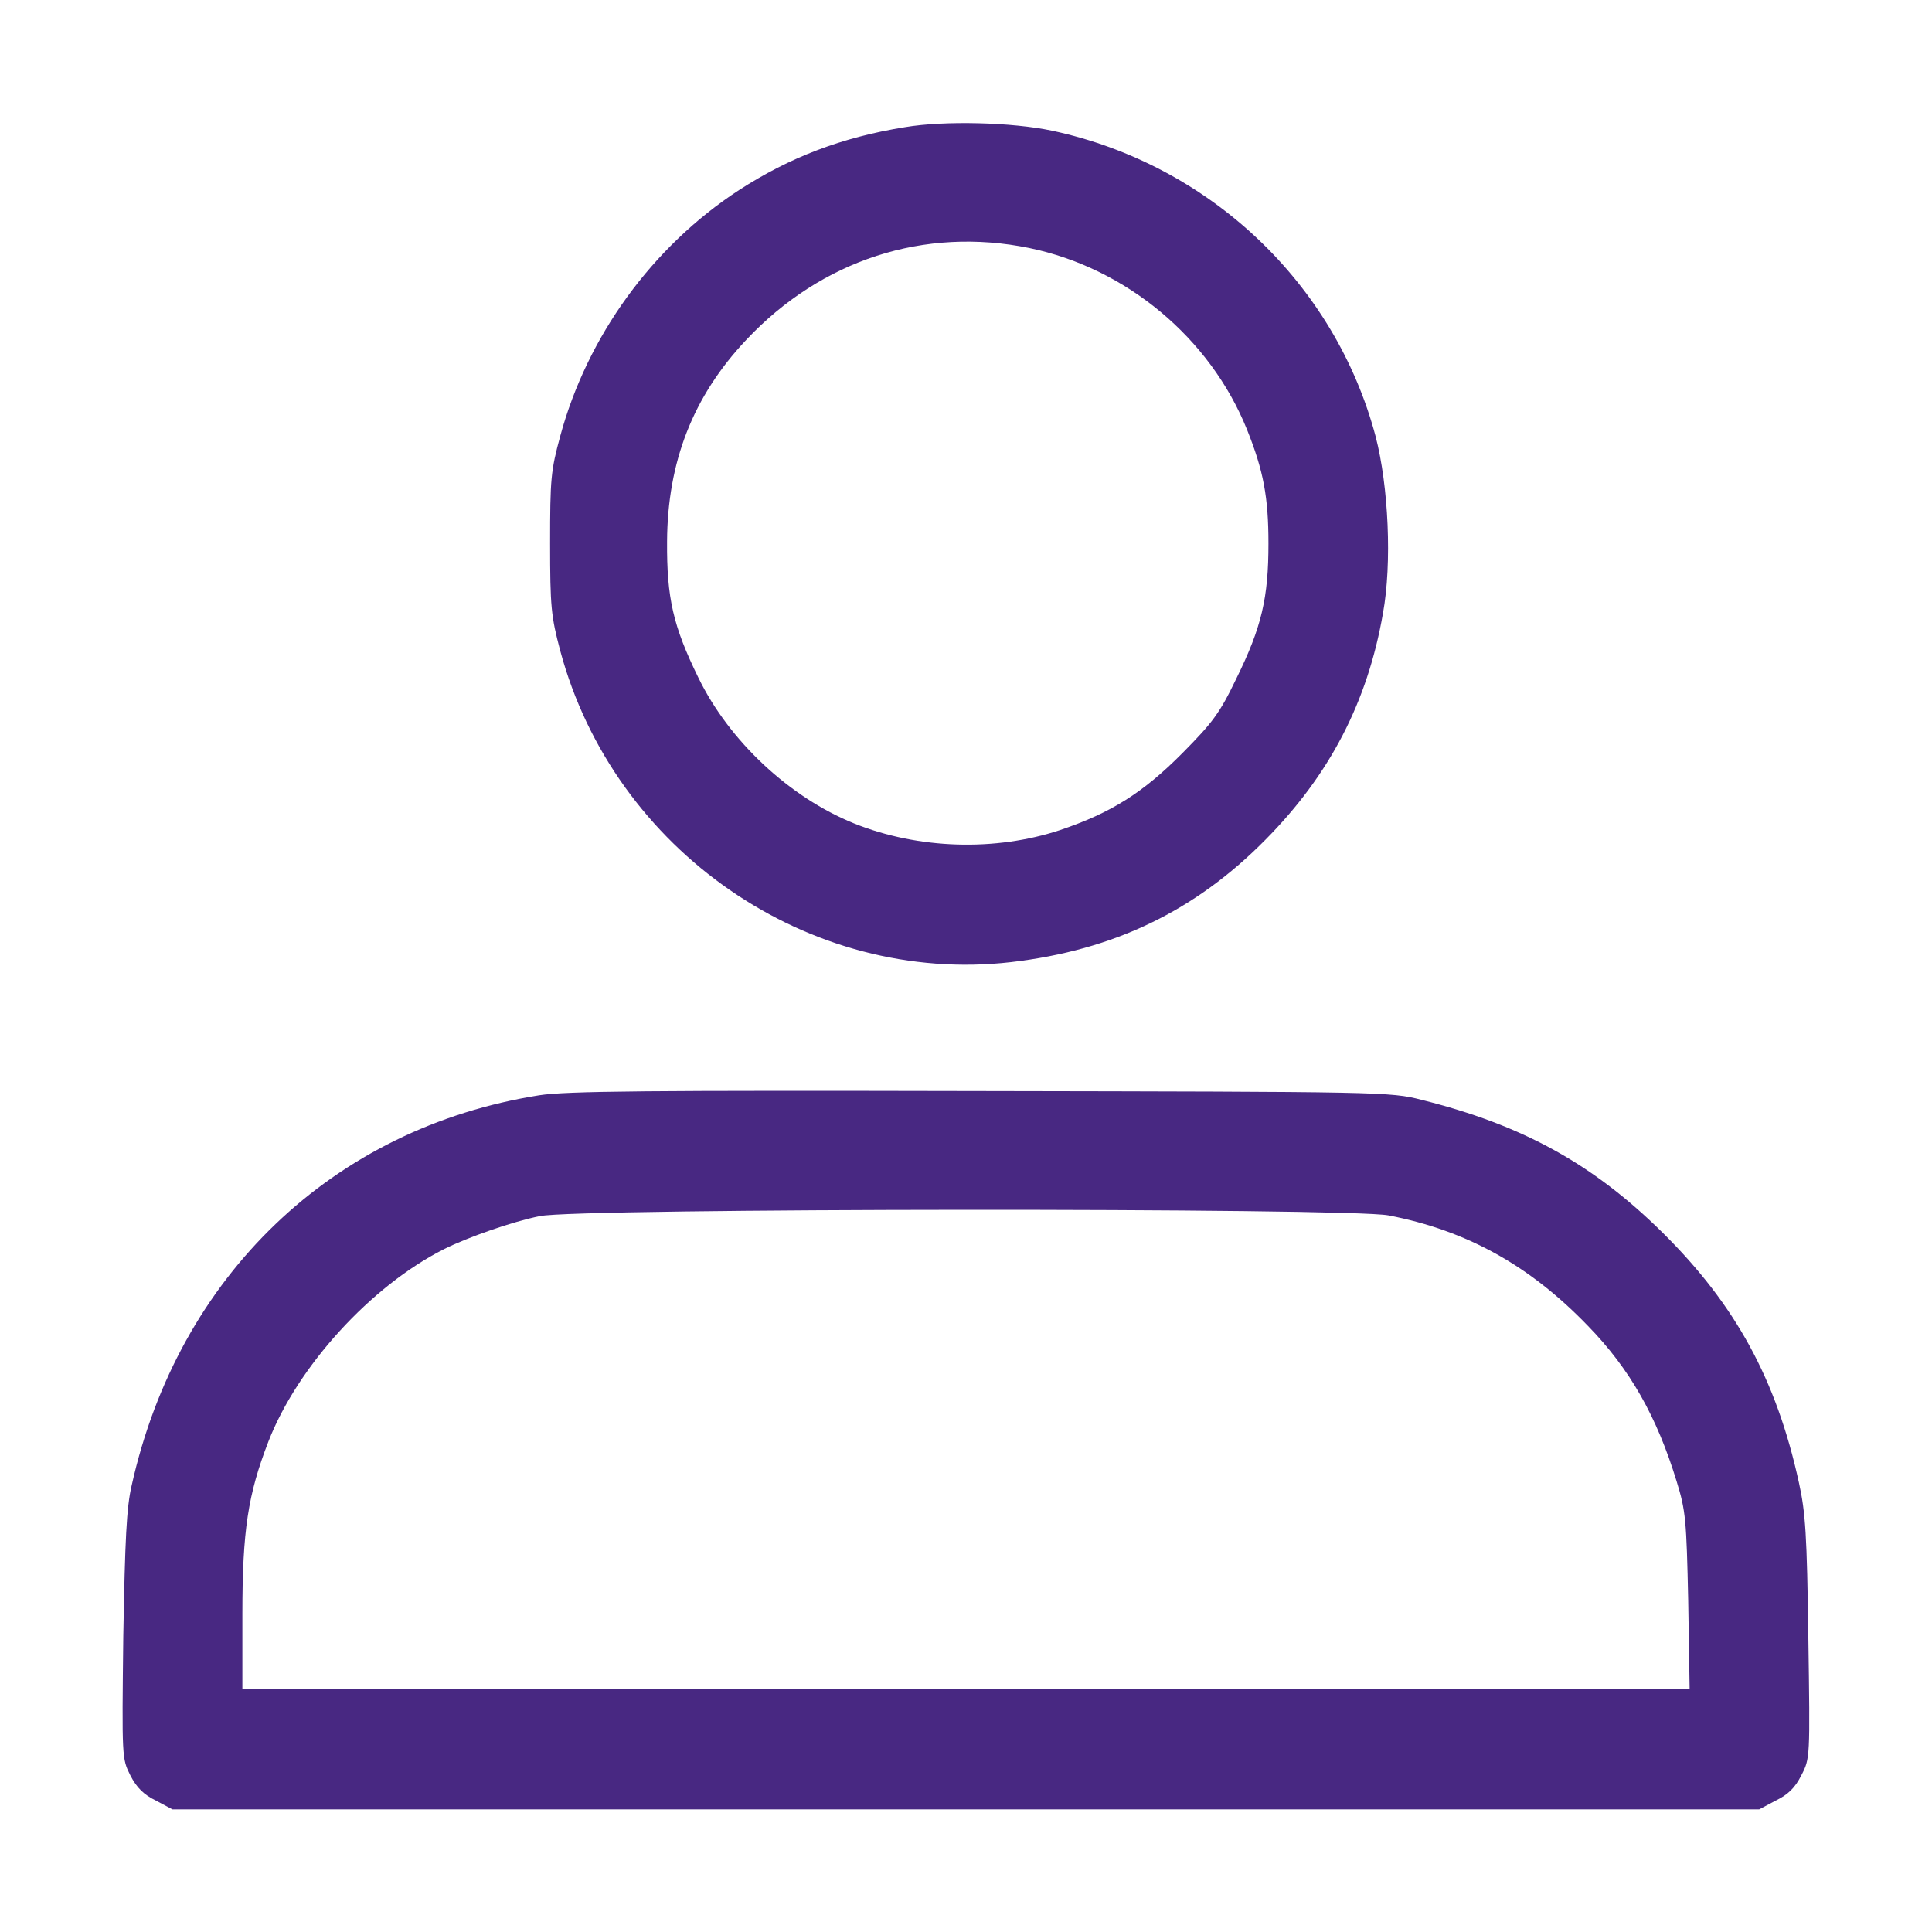
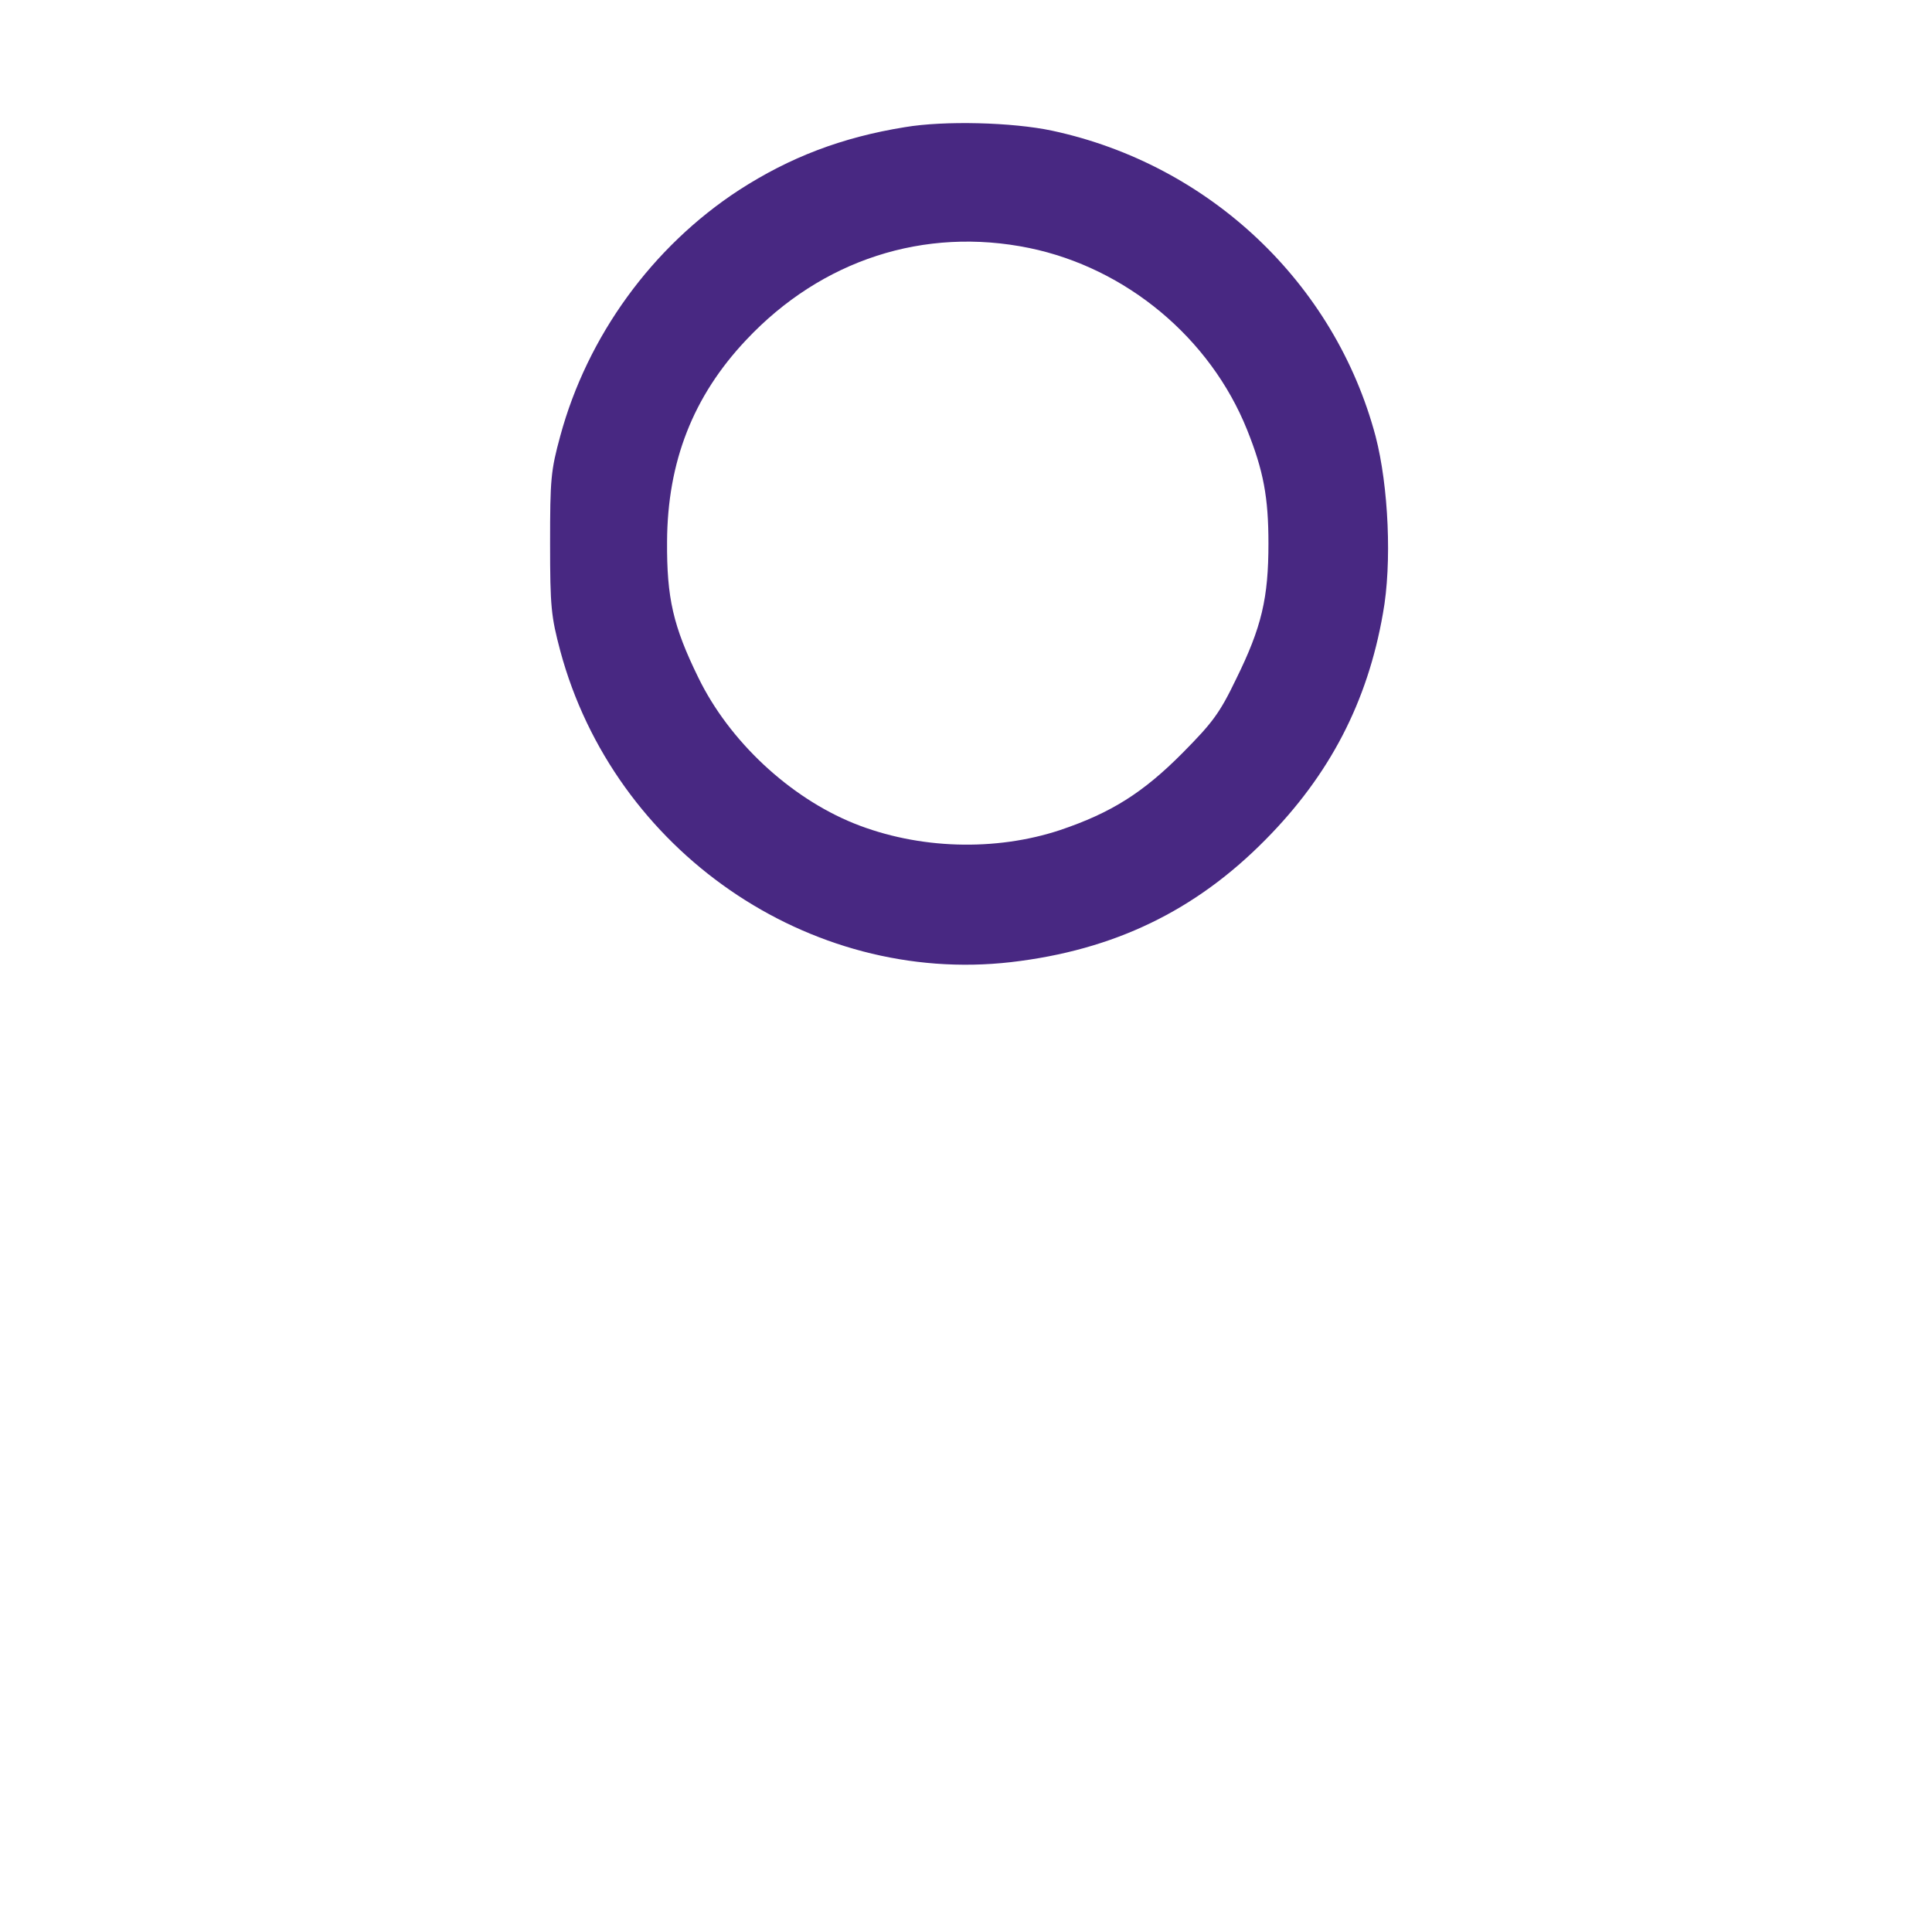
<svg xmlns="http://www.w3.org/2000/svg" version="1.1" id="Calque_1" x="0px" y="0px" viewBox="0 0 55 55" style="enable-background:new 0 0 55 55;" xml:space="preserve">
  <style type="text/css">
	.st0{fill:#482882;}
</style>
  <g transform="translate(0,512) scale(0.1,-0.1)">
    <path class="st0" d="M257.6,5083.8c-18-2.9-32.8-8.6-47.2-17.9c-24.7-16.1-43.2-41.6-50.9-70c-2.7-9.9-2.9-12.3-2.9-30.6   c0-18.1,0.3-20.8,2.9-30.6c15.3-56.9,70.8-95.2,128.3-88.6c29.3,3.4,52.5,14.6,72.5,34.9c18.2,18.4,29,39.1,33.4,64.4   c2.6,14.2,1.6,36.2-2.1,50.4c-11.6,43.6-47.3,77.4-92.1,87C288.2,5085.2,268.8,5085.7,257.6,5083.8z M293,5049.4   c27.6-5.7,51.5-25.6,62-51.7c4.7-11.7,6.1-19.3,6.1-32.4c0-15.5-1.9-23.8-9.2-38.6c-4.7-9.8-6.8-12.5-15.2-21   c-11.3-11.4-20.4-17.1-34.9-22c-18.4-6.1-40.3-5.5-58.7,1.9c-18.3,7.4-35.5,23.4-44.3,41.5c-7.2,14.7-9,22.7-8.9,38.7   c0.1,22.7,7.4,41.4,22.5,57.4C233.9,5046.1,263.2,5055.5,293,5049.4z" />
-     <path class="st0" d="M153.5,4808.2c-58.7-9.3-102.7-51.4-116-111c-1.5-6.3-1.9-15.5-2.4-42.9c-0.4-34.9-0.4-34.9,2-39.7   c1.8-3.5,3.8-5.5,7.3-7.2l4.7-2.5H275h225.8l4.7,2.5c3.5,1.7,5.5,3.6,7.3,7.2c2.5,4.8,2.5,4.9,2,39.1c-0.4,29.5-0.8,35.7-2.7,44.3   c-6.4,29.3-18.1,50.6-38.7,71c-19.8,19.6-39.9,30.7-68.7,37.9c-8.9,2.3-11.3,2.3-125.5,2.5C184.2,4809.6,161.2,4809.4,153.5,4808.2   z M395.3,4774c22.3-4.3,40.2-14.3,56.7-31.4c12.1-12.4,19.7-26,25.3-44.3c2.6-8.4,2.8-11,3.3-34l0.4-25H275H69v21.2   c0,23.8,1.6,34.1,7.4,49.1c8.3,21.4,29.2,44.3,50,54.8c6.8,3.4,19.7,7.9,27.3,9.4C164.4,4776.1,384.1,4776.2,395.3,4774z" />
  </g>
</svg>